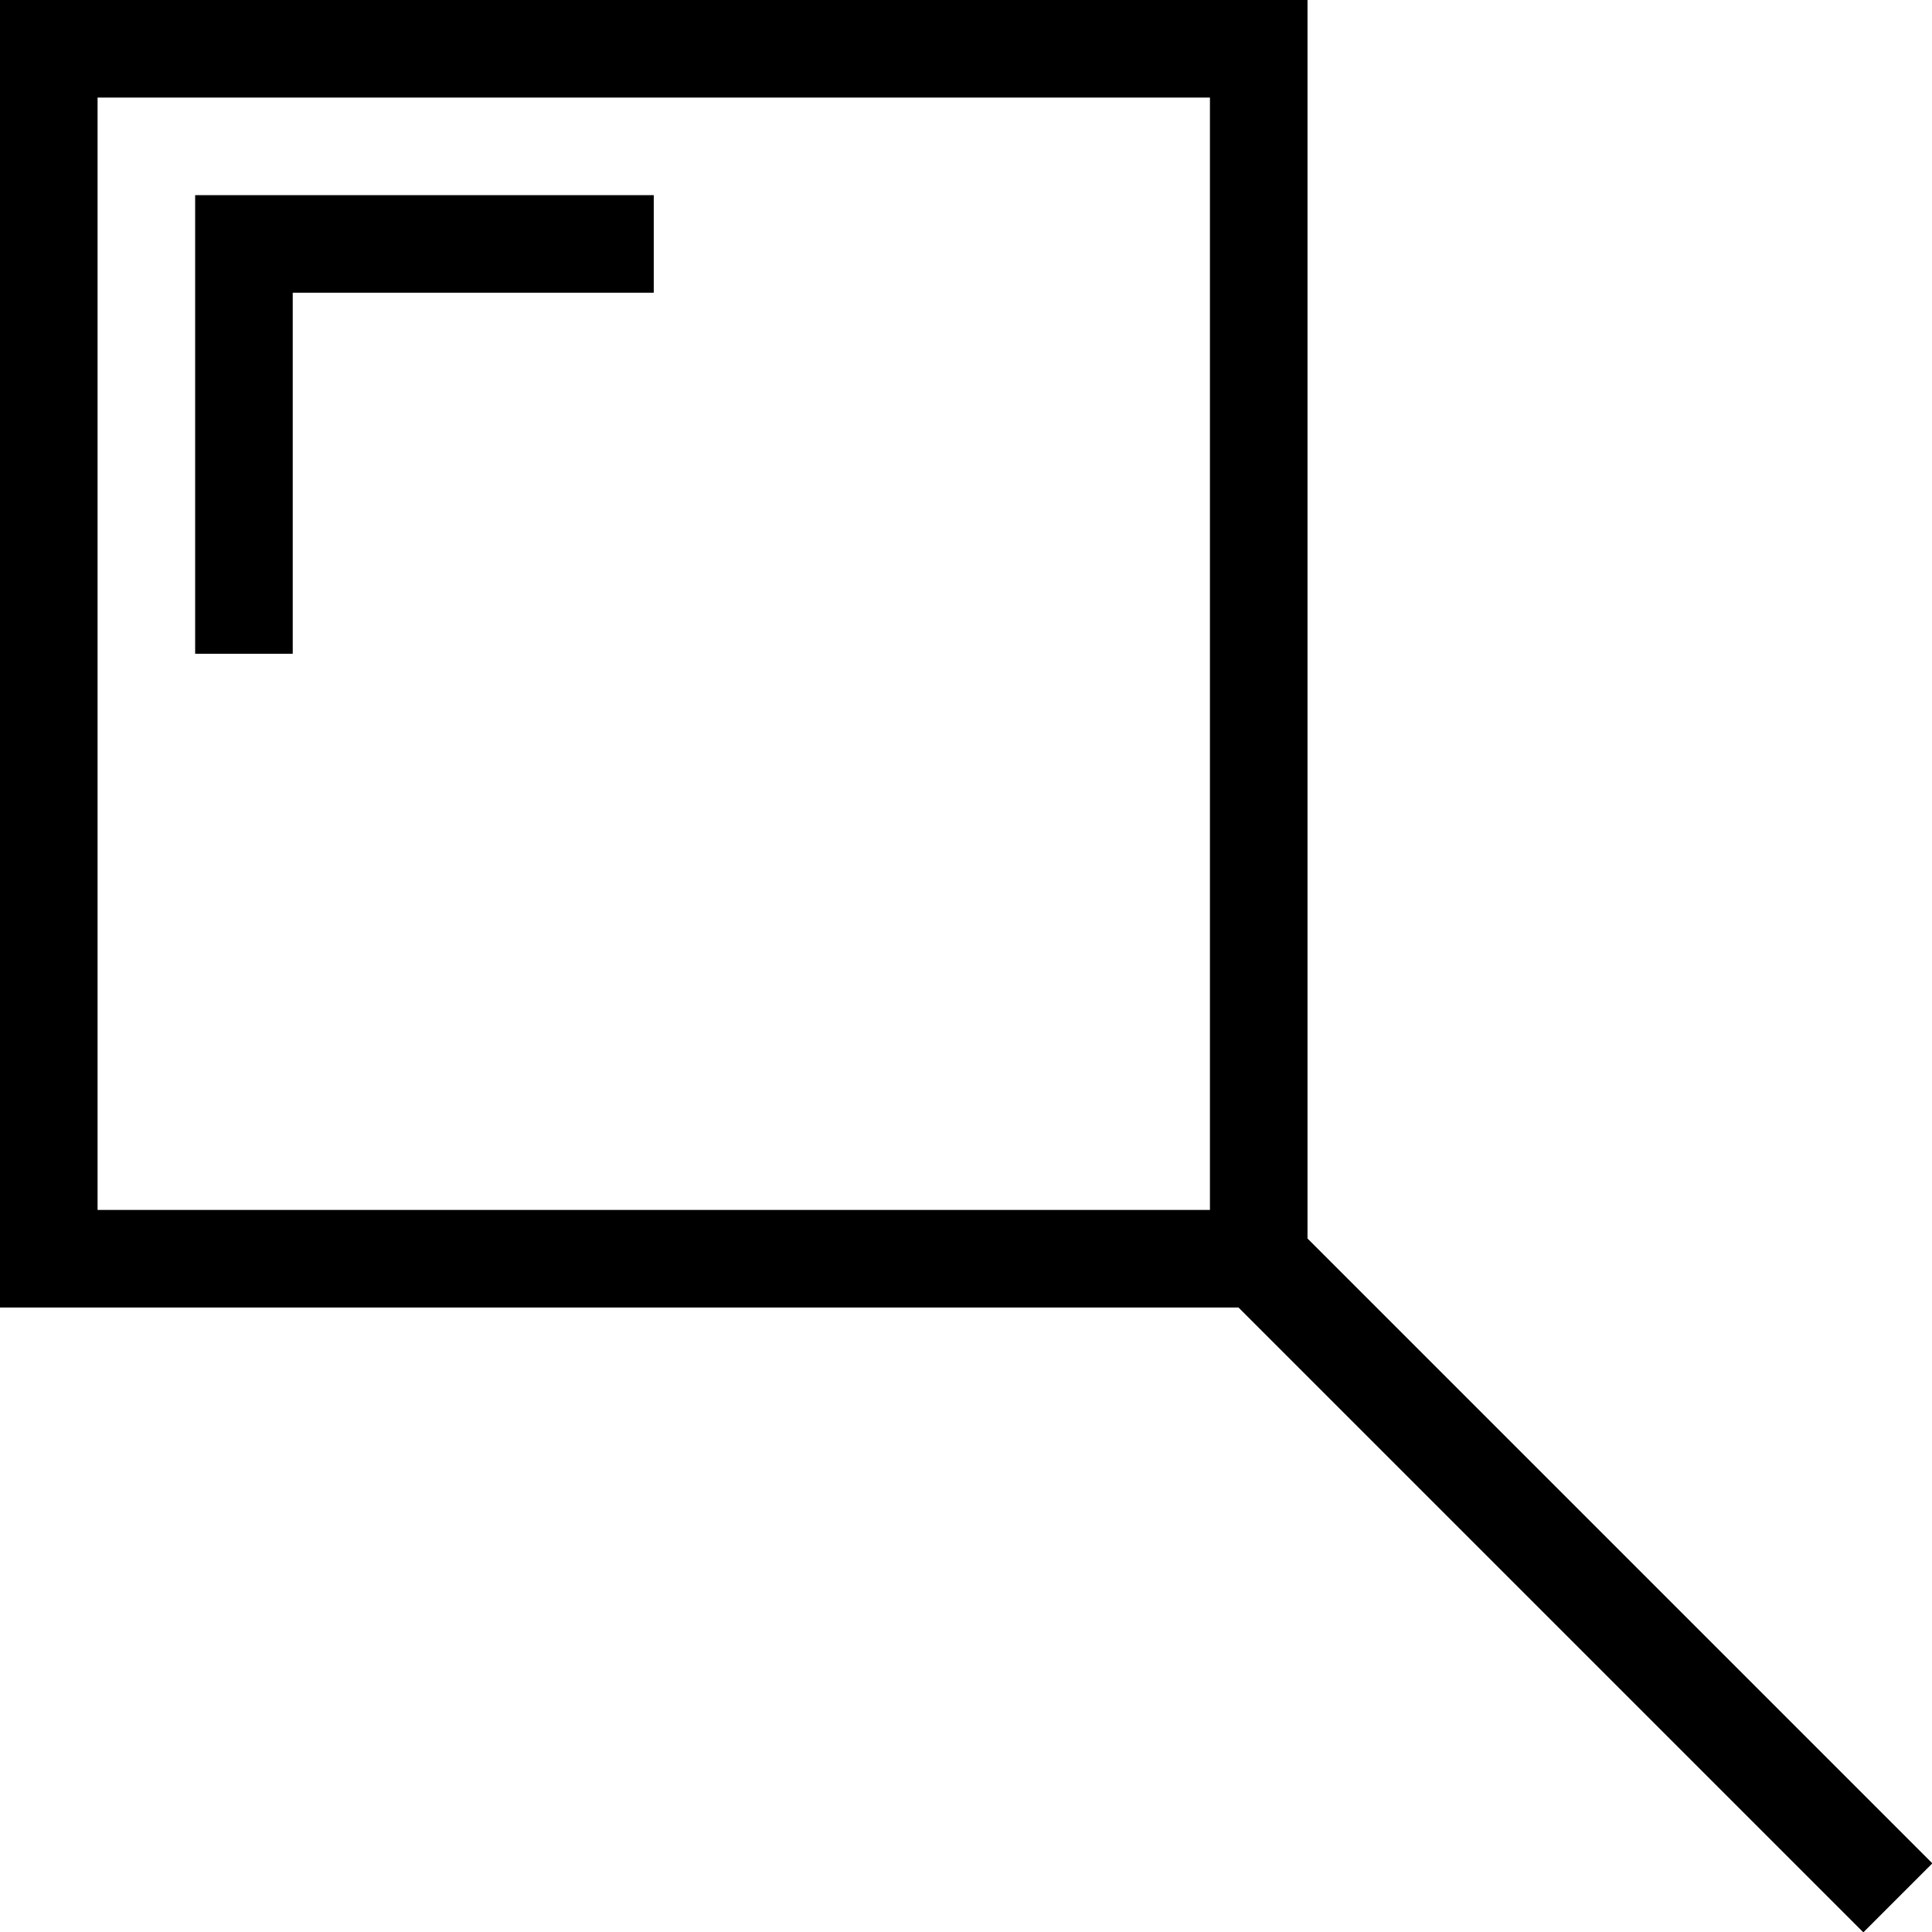
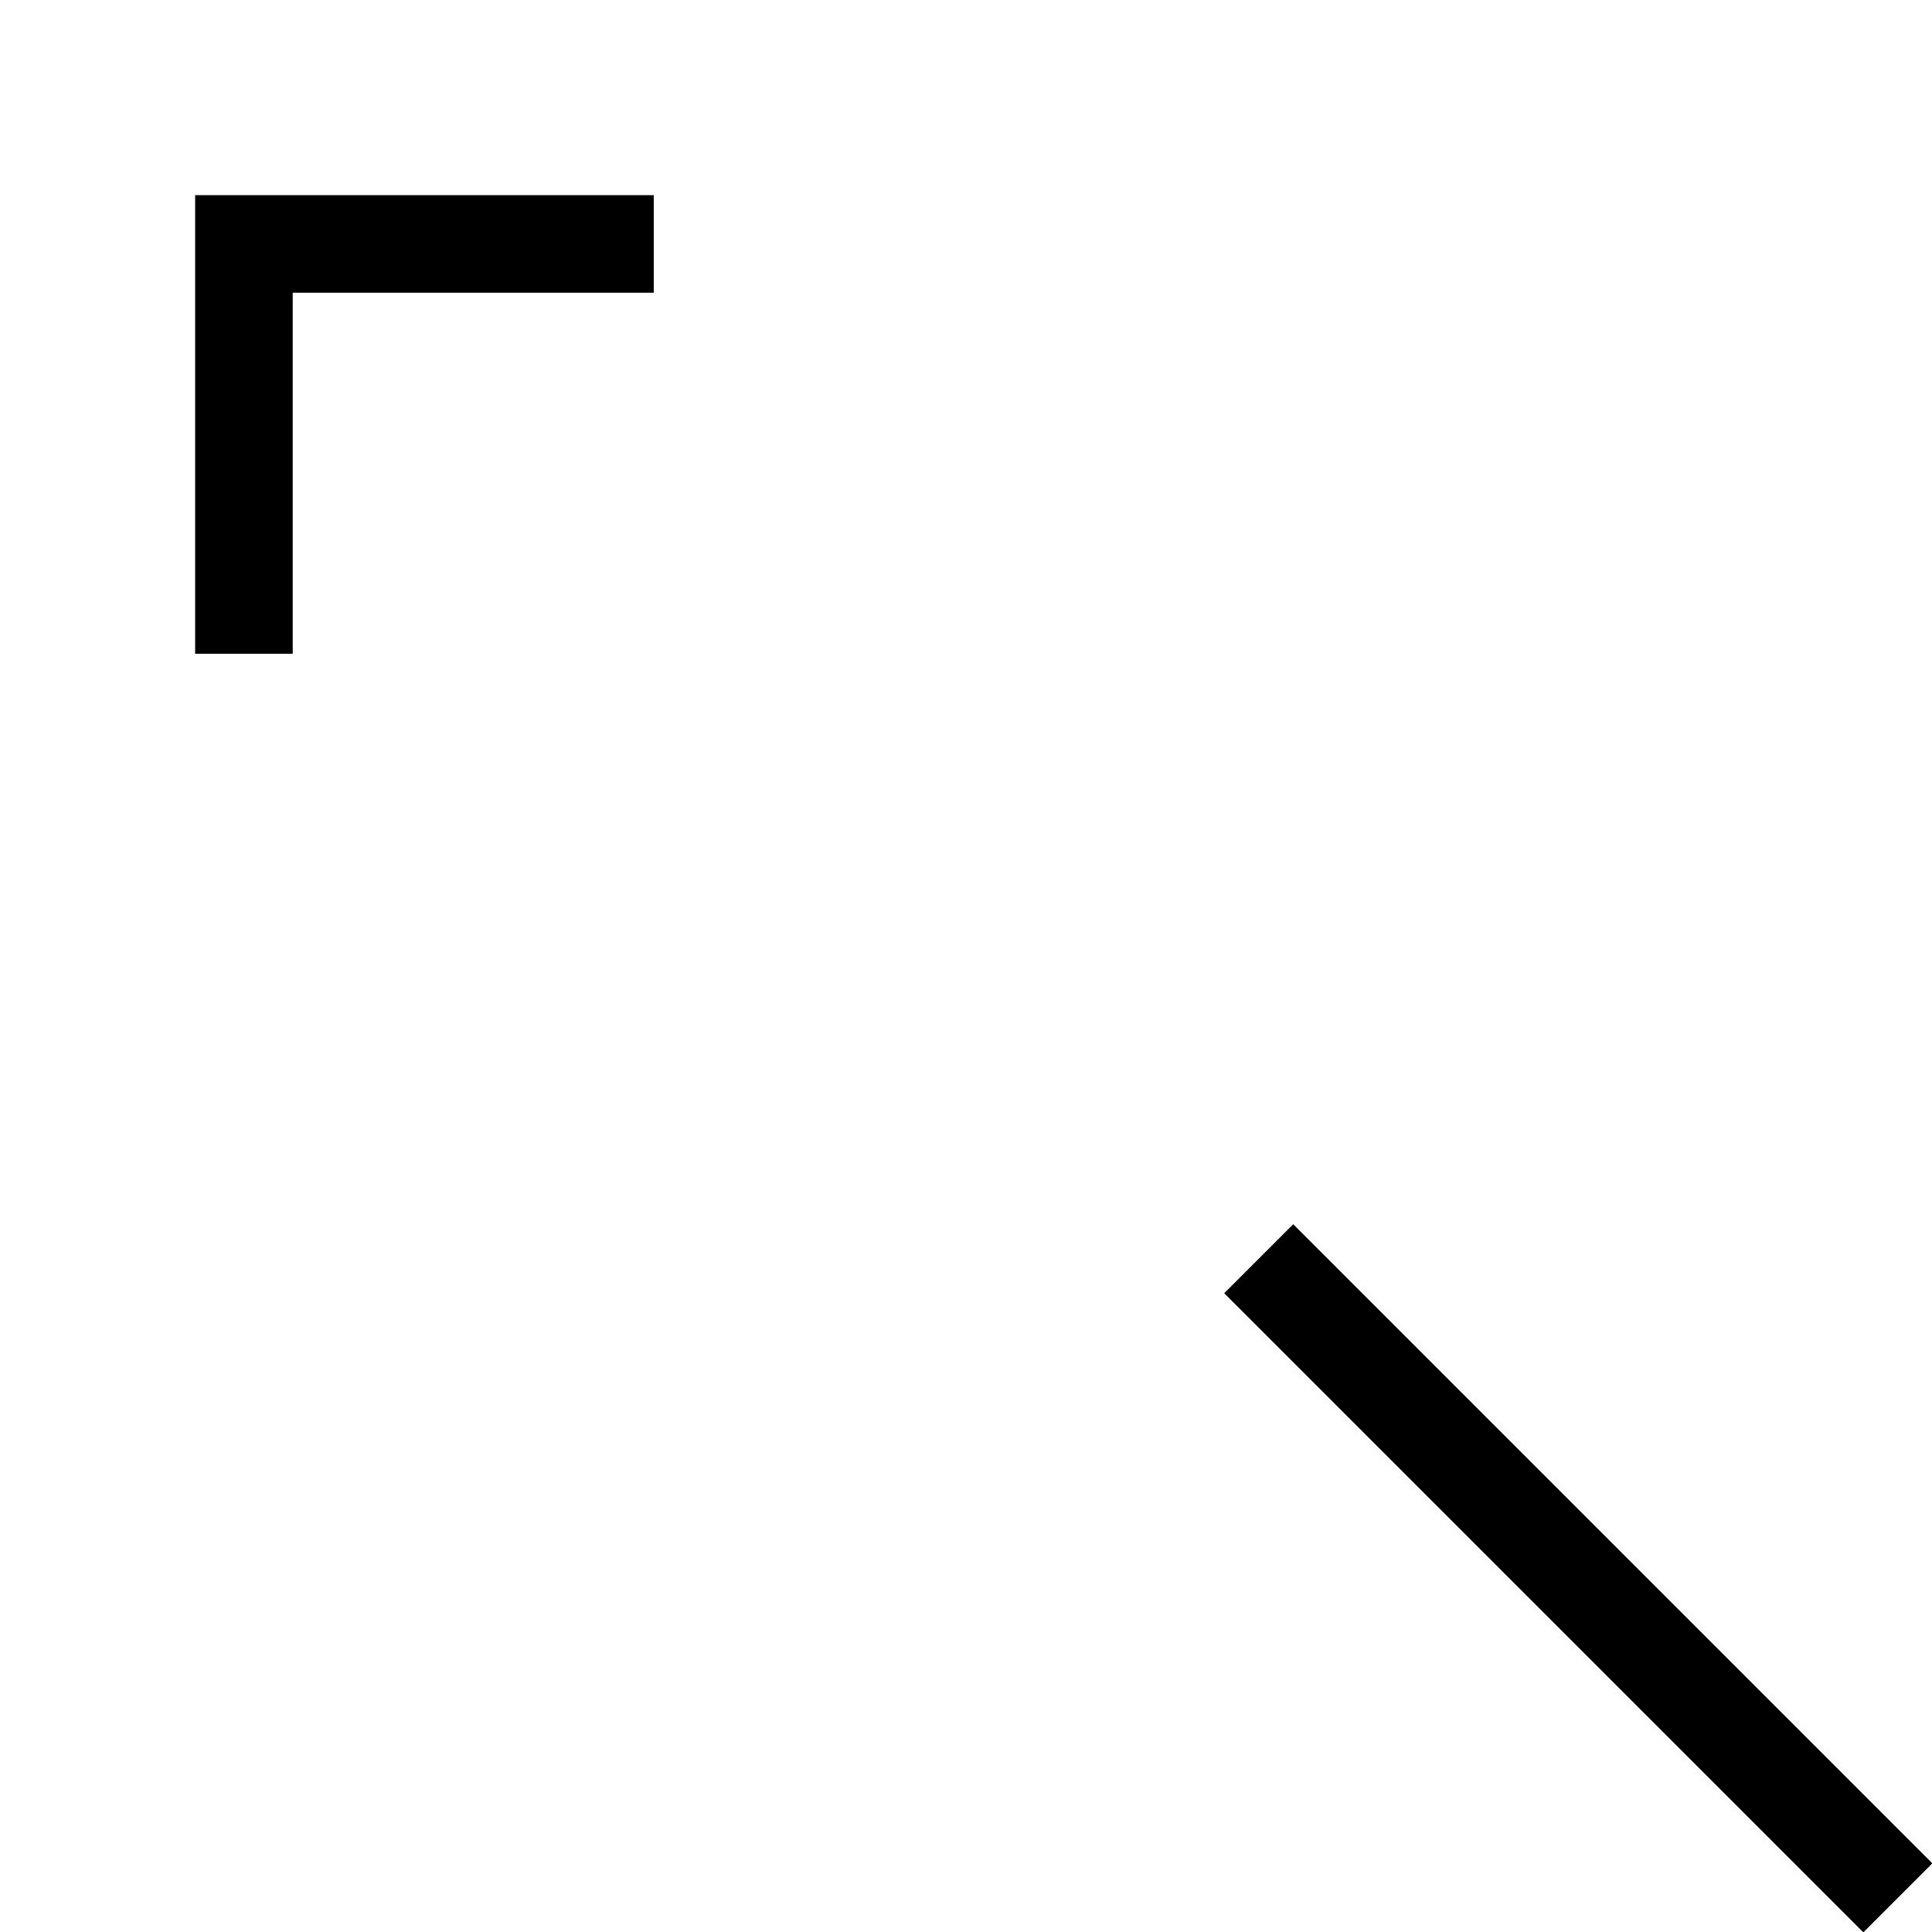
<svg xmlns="http://www.w3.org/2000/svg" id="_Слой_1" viewBox="0 0 19.8 19.8">
  <defs>
    <style>.cls-1{fill:none;stroke:#000;stroke-miterlimit:10;}</style>
  </defs>
-   <rect class="cls-1" x=".5" y=".5" width="12.4" height="12.4" />
  <line class="cls-1" x1="12.9" y1="12.9" x2="19.45" y2="19.45" />
  <polyline class="cls-1" points="2.5 6.7 2.5 2.5 6.7 2.5" />
</svg>